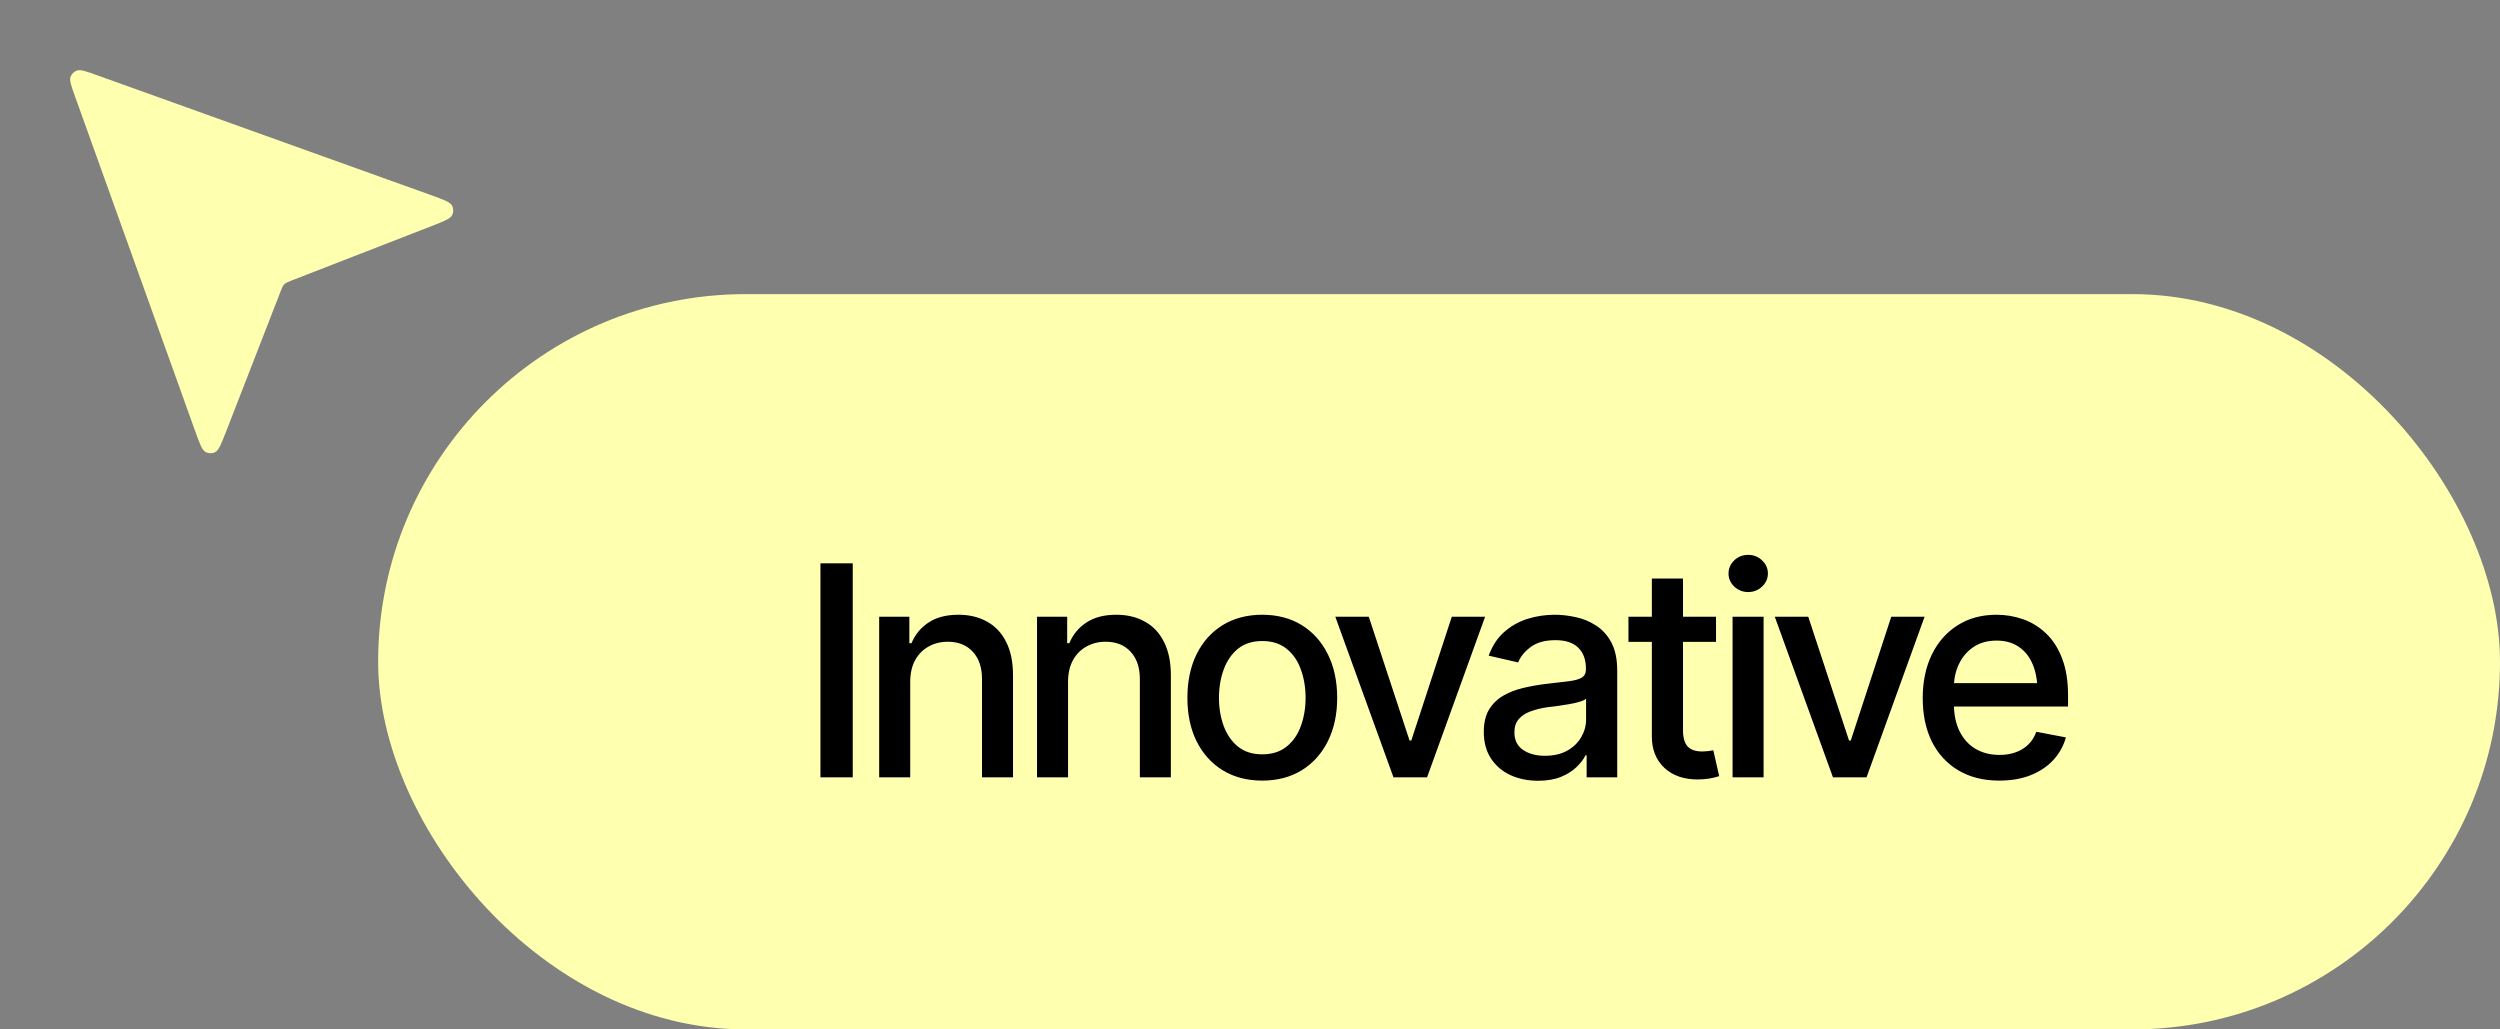
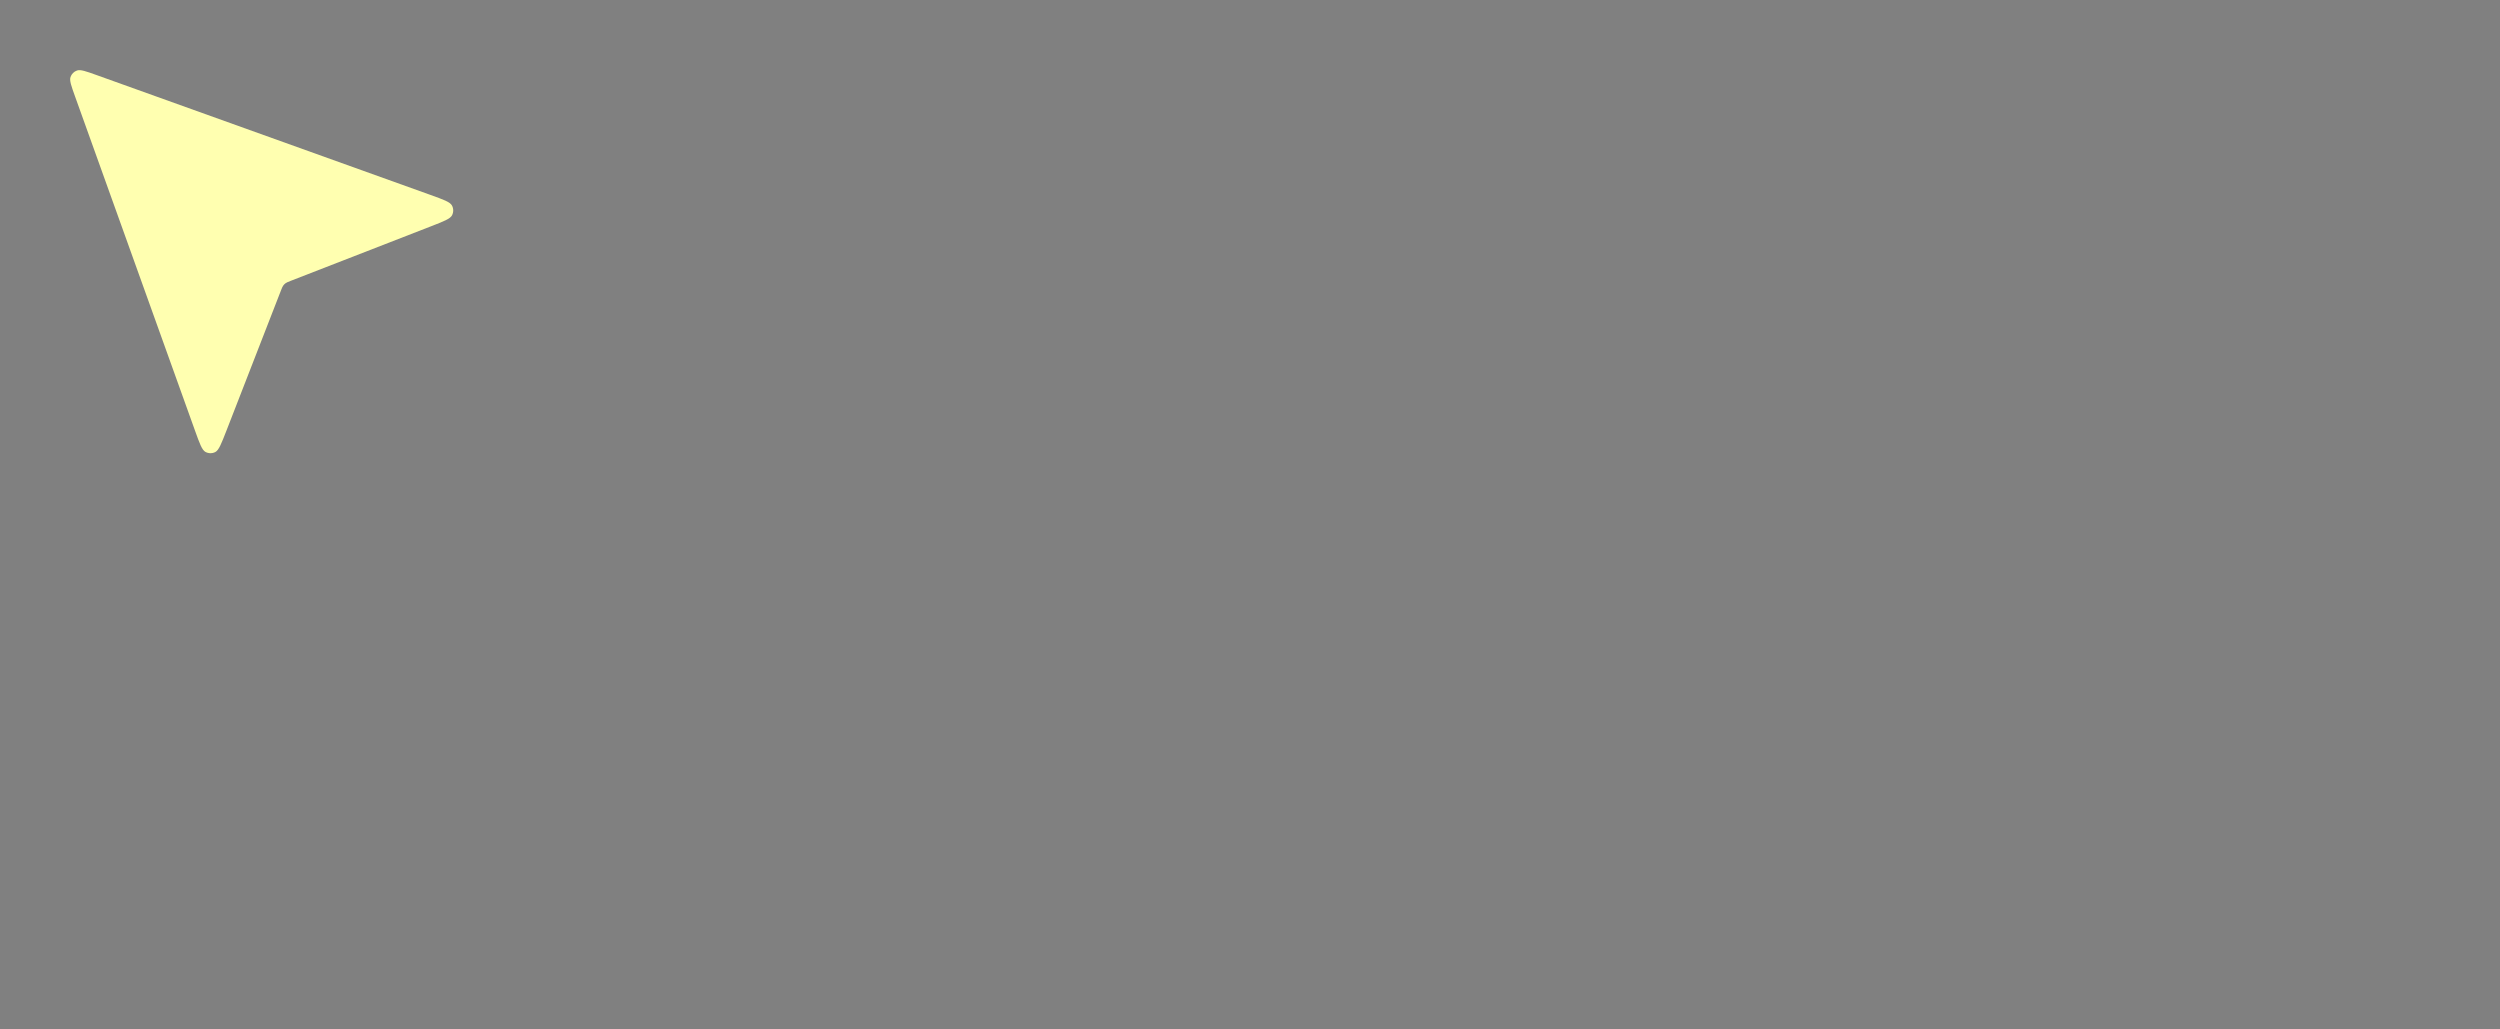
<svg xmlns="http://www.w3.org/2000/svg" width="119" height="49" viewBox="0 0 119 49" fill="none">
  <rect x="0" y="0" width="119" height="49" fill="#808080" stroke="none" />
-   <rect x="18" y="14" width="101" height="35" rx="17.5" fill="#FFFFB0" />
-   <path d="M40.591 26.814V37H39.053V26.814H40.591ZM43.326 32.468V37H41.849V29.357H43.285V30.615H43.387C43.56 30.201 43.832 29.872 44.201 29.631C44.57 29.385 45.044 29.262 45.623 29.262C46.142 29.262 46.596 29.371 46.983 29.59C47.375 29.804 47.678 30.125 47.892 30.554C48.111 30.982 48.22 31.513 48.22 32.147V37H46.744V32.324C46.744 31.773 46.598 31.34 46.306 31.025C46.014 30.706 45.618 30.547 45.117 30.547C44.775 30.547 44.467 30.624 44.194 30.779C43.925 30.93 43.713 31.146 43.558 31.429C43.403 31.711 43.326 32.058 43.326 32.468ZM50.839 32.468V37H49.362V29.357H50.798V30.615H50.9C51.073 30.201 51.344 29.872 51.714 29.631C52.083 29.385 52.557 29.262 53.136 29.262C53.655 29.262 54.108 29.371 54.496 29.59C54.888 29.804 55.191 30.125 55.405 30.554C55.624 30.982 55.733 31.513 55.733 32.147V37H54.257V32.324C54.257 31.773 54.111 31.34 53.819 31.025C53.528 30.706 53.131 30.547 52.63 30.547C52.288 30.547 51.98 30.624 51.707 30.779C51.438 30.93 51.226 31.146 51.071 31.429C50.916 31.711 50.839 32.058 50.839 32.468ZM60.081 37.157C59.366 37.157 58.739 36.993 58.201 36.665C57.668 36.337 57.253 35.877 56.957 35.284C56.665 34.692 56.52 34.004 56.52 33.22C56.52 32.427 56.665 31.734 56.957 31.142C57.253 30.545 57.668 30.082 58.201 29.754C58.739 29.426 59.366 29.262 60.081 29.262C60.801 29.262 61.428 29.426 61.961 29.754C62.494 30.082 62.909 30.545 63.205 31.142C63.501 31.734 63.65 32.427 63.65 33.22C63.65 34.004 63.501 34.692 63.205 35.284C62.909 35.877 62.494 36.337 61.961 36.665C61.428 36.993 60.801 37.157 60.081 37.157ZM60.081 35.906C60.55 35.906 60.938 35.783 61.243 35.537C61.549 35.291 61.774 34.965 61.92 34.56C62.07 34.149 62.146 33.703 62.146 33.22C62.146 32.727 62.07 32.276 61.92 31.866C61.774 31.456 61.549 31.128 61.243 30.882C60.938 30.636 60.55 30.513 60.081 30.513C59.616 30.513 59.231 30.636 58.926 30.882C58.625 31.128 58.4 31.456 58.249 31.866C58.099 32.276 58.023 32.727 58.023 33.22C58.023 33.703 58.099 34.149 58.249 34.56C58.4 34.965 58.625 35.291 58.926 35.537C59.231 35.783 59.616 35.906 60.081 35.906ZM70.691 29.357L67.929 37H66.329L63.561 29.357H65.154L67.095 35.25H67.177L69.105 29.357H70.691ZM73.213 37.164C72.73 37.164 72.293 37.075 71.901 36.898C71.509 36.715 71.199 36.451 70.971 36.105C70.743 35.758 70.629 35.337 70.629 34.84C70.629 34.407 70.712 34.054 70.876 33.78C71.044 33.502 71.27 33.281 71.552 33.117C71.835 32.953 72.149 32.83 72.496 32.748C72.842 32.666 73.198 32.602 73.562 32.557C74.022 32.507 74.394 32.463 74.676 32.427C74.959 32.39 75.164 32.333 75.292 32.256C75.424 32.174 75.49 32.044 75.49 31.866V31.832C75.49 31.399 75.367 31.064 75.121 30.827C74.879 30.59 74.519 30.472 74.041 30.472C73.544 30.472 73.15 30.581 72.858 30.8C72.571 31.014 72.373 31.258 72.263 31.531L70.862 31.21C71.031 30.745 71.274 30.371 71.593 30.089C71.917 29.802 72.286 29.592 72.701 29.46C73.12 29.328 73.558 29.262 74.013 29.262C74.319 29.262 74.642 29.298 74.984 29.371C75.326 29.439 75.647 29.569 75.948 29.761C76.253 29.948 76.502 30.216 76.693 30.567C76.884 30.918 76.98 31.372 76.98 31.928V37H75.524V35.954H75.469C75.378 36.141 75.235 36.328 75.039 36.515C74.847 36.702 74.601 36.856 74.3 36.98C74 37.102 73.637 37.164 73.213 37.164ZM73.535 35.975C73.95 35.975 74.303 35.895 74.594 35.735C74.886 35.571 75.109 35.357 75.264 35.093C75.419 34.828 75.497 34.548 75.497 34.252V33.261C75.442 33.311 75.34 33.359 75.189 33.404C75.039 33.45 74.868 33.489 74.676 33.52C74.485 33.552 74.298 33.582 74.116 33.609C73.934 33.632 73.781 33.65 73.658 33.664C73.371 33.705 73.109 33.769 72.872 33.855C72.635 33.938 72.443 34.06 72.297 34.225C72.156 34.384 72.086 34.596 72.086 34.86C72.086 35.23 72.222 35.508 72.496 35.694C72.769 35.881 73.115 35.975 73.535 35.975ZM81.683 29.357V30.554H77.514V29.357H81.683ZM78.628 27.539H80.111V34.758C80.111 35.109 80.184 35.366 80.33 35.53C80.476 35.69 80.71 35.77 81.034 35.77C81.112 35.77 81.194 35.765 81.28 35.756C81.371 35.747 81.463 35.733 81.554 35.715L81.834 36.945C81.683 36.995 81.519 37.034 81.342 37.062C81.164 37.089 80.986 37.102 80.808 37.102C80.148 37.102 79.619 36.918 79.223 36.549C78.826 36.175 78.628 35.678 78.628 35.059V27.539ZM82.47 37V29.357H83.947V37H82.47ZM83.215 28.182C82.955 28.182 82.734 28.095 82.552 27.922C82.37 27.749 82.278 27.541 82.278 27.3C82.278 27.054 82.37 26.844 82.552 26.671C82.734 26.498 82.955 26.411 83.215 26.411C83.47 26.411 83.689 26.498 83.871 26.671C84.058 26.844 84.152 27.054 84.152 27.3C84.152 27.541 84.058 27.749 83.871 27.922C83.689 28.095 83.47 28.182 83.215 28.182ZM91.61 29.357L88.848 37H87.249L84.48 29.357H86.073L88.014 35.25H88.096L90.024 29.357H91.61ZM95.165 37.157C94.417 37.157 93.77 36.995 93.223 36.672C92.677 36.348 92.255 35.893 91.959 35.305C91.667 34.712 91.521 34.022 91.521 33.233C91.521 32.45 91.665 31.759 91.952 31.162C92.244 30.565 92.651 30.1 93.175 29.768C93.704 29.43 94.324 29.262 95.035 29.262C95.468 29.262 95.887 29.332 96.293 29.474C96.698 29.615 97.063 29.838 97.386 30.144C97.71 30.449 97.965 30.845 98.152 31.333C98.344 31.821 98.439 32.408 98.439 33.097V33.63H92.362V32.516H97.674L96.983 32.885C96.983 32.415 96.91 32.001 96.764 31.641C96.619 31.281 96.4 31 96.108 30.8C95.821 30.595 95.463 30.492 95.035 30.492C94.606 30.492 94.24 30.595 93.934 30.8C93.634 31.005 93.403 31.276 93.244 31.613C93.084 31.951 93.005 32.32 93.005 32.721V33.48C93.005 34.004 93.096 34.448 93.278 34.812C93.46 35.177 93.713 35.455 94.037 35.647C94.365 35.838 94.746 35.934 95.178 35.934C95.461 35.934 95.716 35.893 95.944 35.81C96.177 35.728 96.377 35.605 96.546 35.441C96.714 35.277 96.842 35.075 96.928 34.833L98.337 35.1C98.223 35.51 98.022 35.87 97.735 36.18C97.448 36.49 97.086 36.731 96.648 36.904C96.215 37.073 95.721 37.157 95.165 37.157Z" fill="black" />
  <path d="M20.506 10.776C21.123 10.536 21.432 10.416 21.518 10.246C21.593 10.099 21.591 9.925 21.512 9.78C21.421 9.613 21.11 9.501 20.487 9.277L4.597 3.573C4.087 3.39 3.832 3.299 3.666 3.356C3.521 3.406 3.407 3.52 3.357 3.665C3.299 3.832 3.391 4.087 3.574 4.596L9.278 20.486C9.501 21.109 9.613 21.421 9.78 21.512C9.925 21.59 10.1 21.593 10.247 21.518C10.416 21.431 10.536 21.123 10.776 20.506L13.373 13.828C13.42 13.707 13.444 13.647 13.48 13.596C13.512 13.551 13.552 13.511 13.597 13.479C13.648 13.443 13.708 13.419 13.829 13.372L20.506 10.776Z" fill="#FFFFB0" />
</svg>